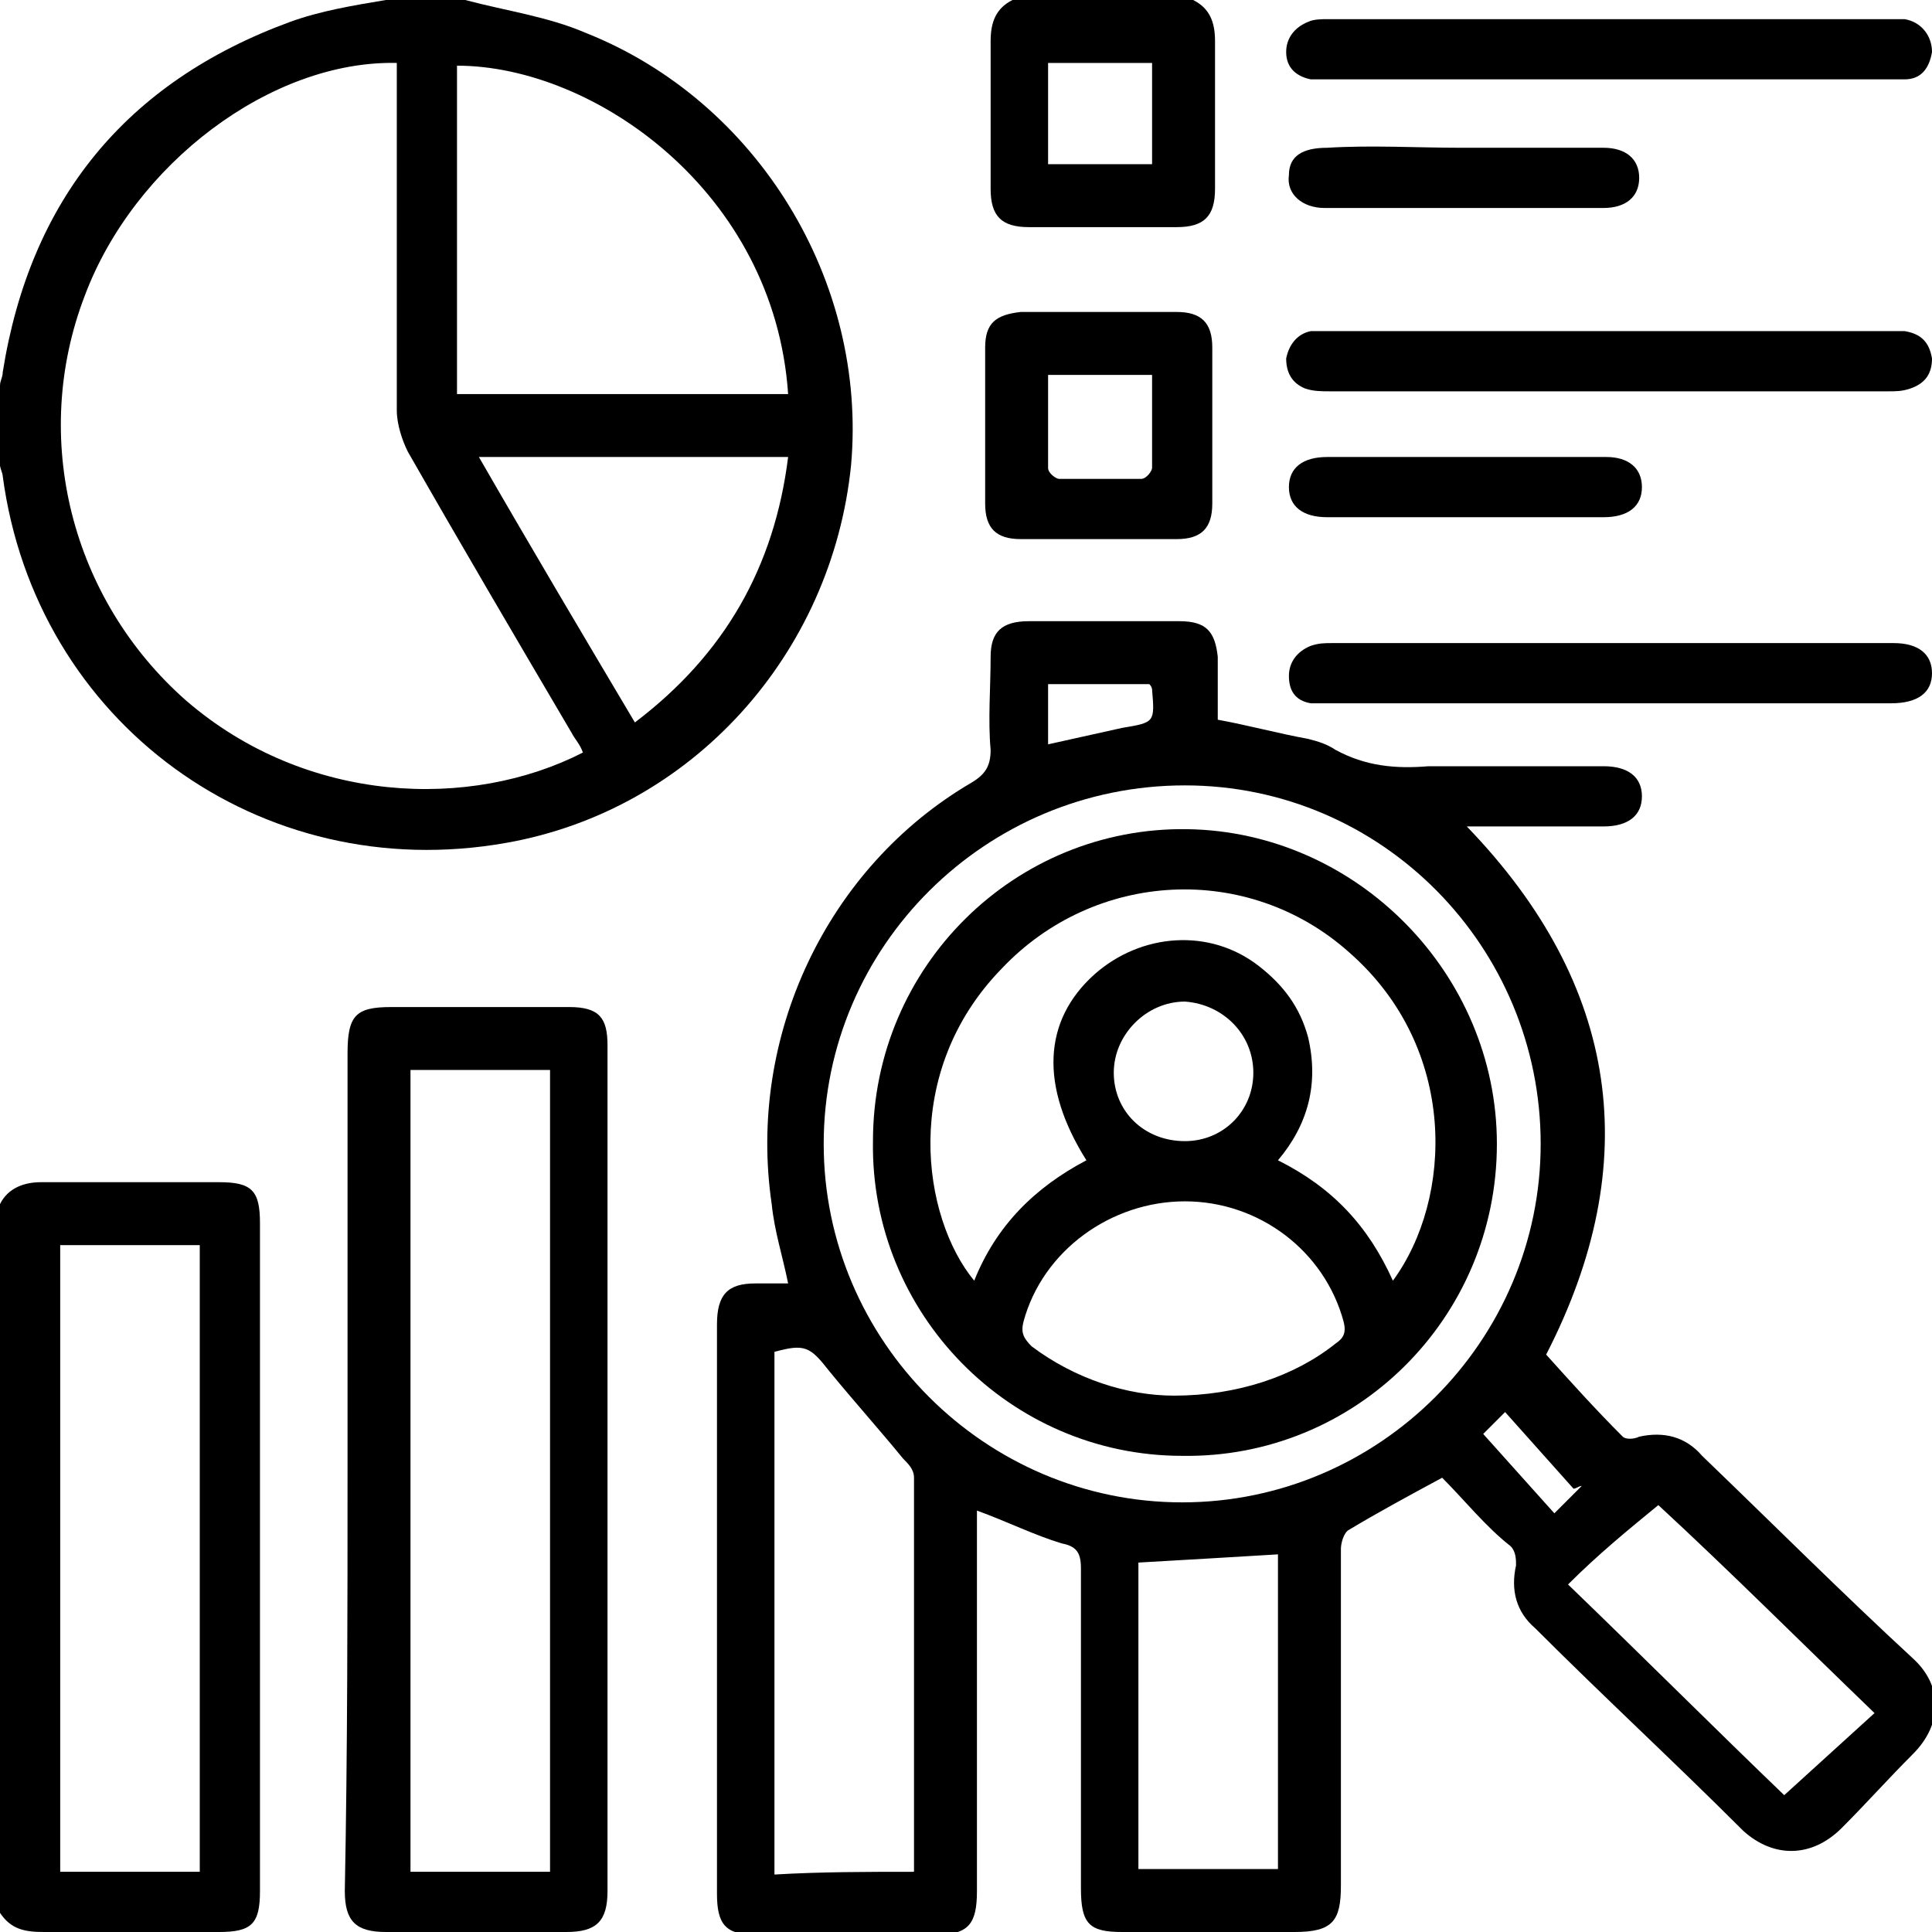
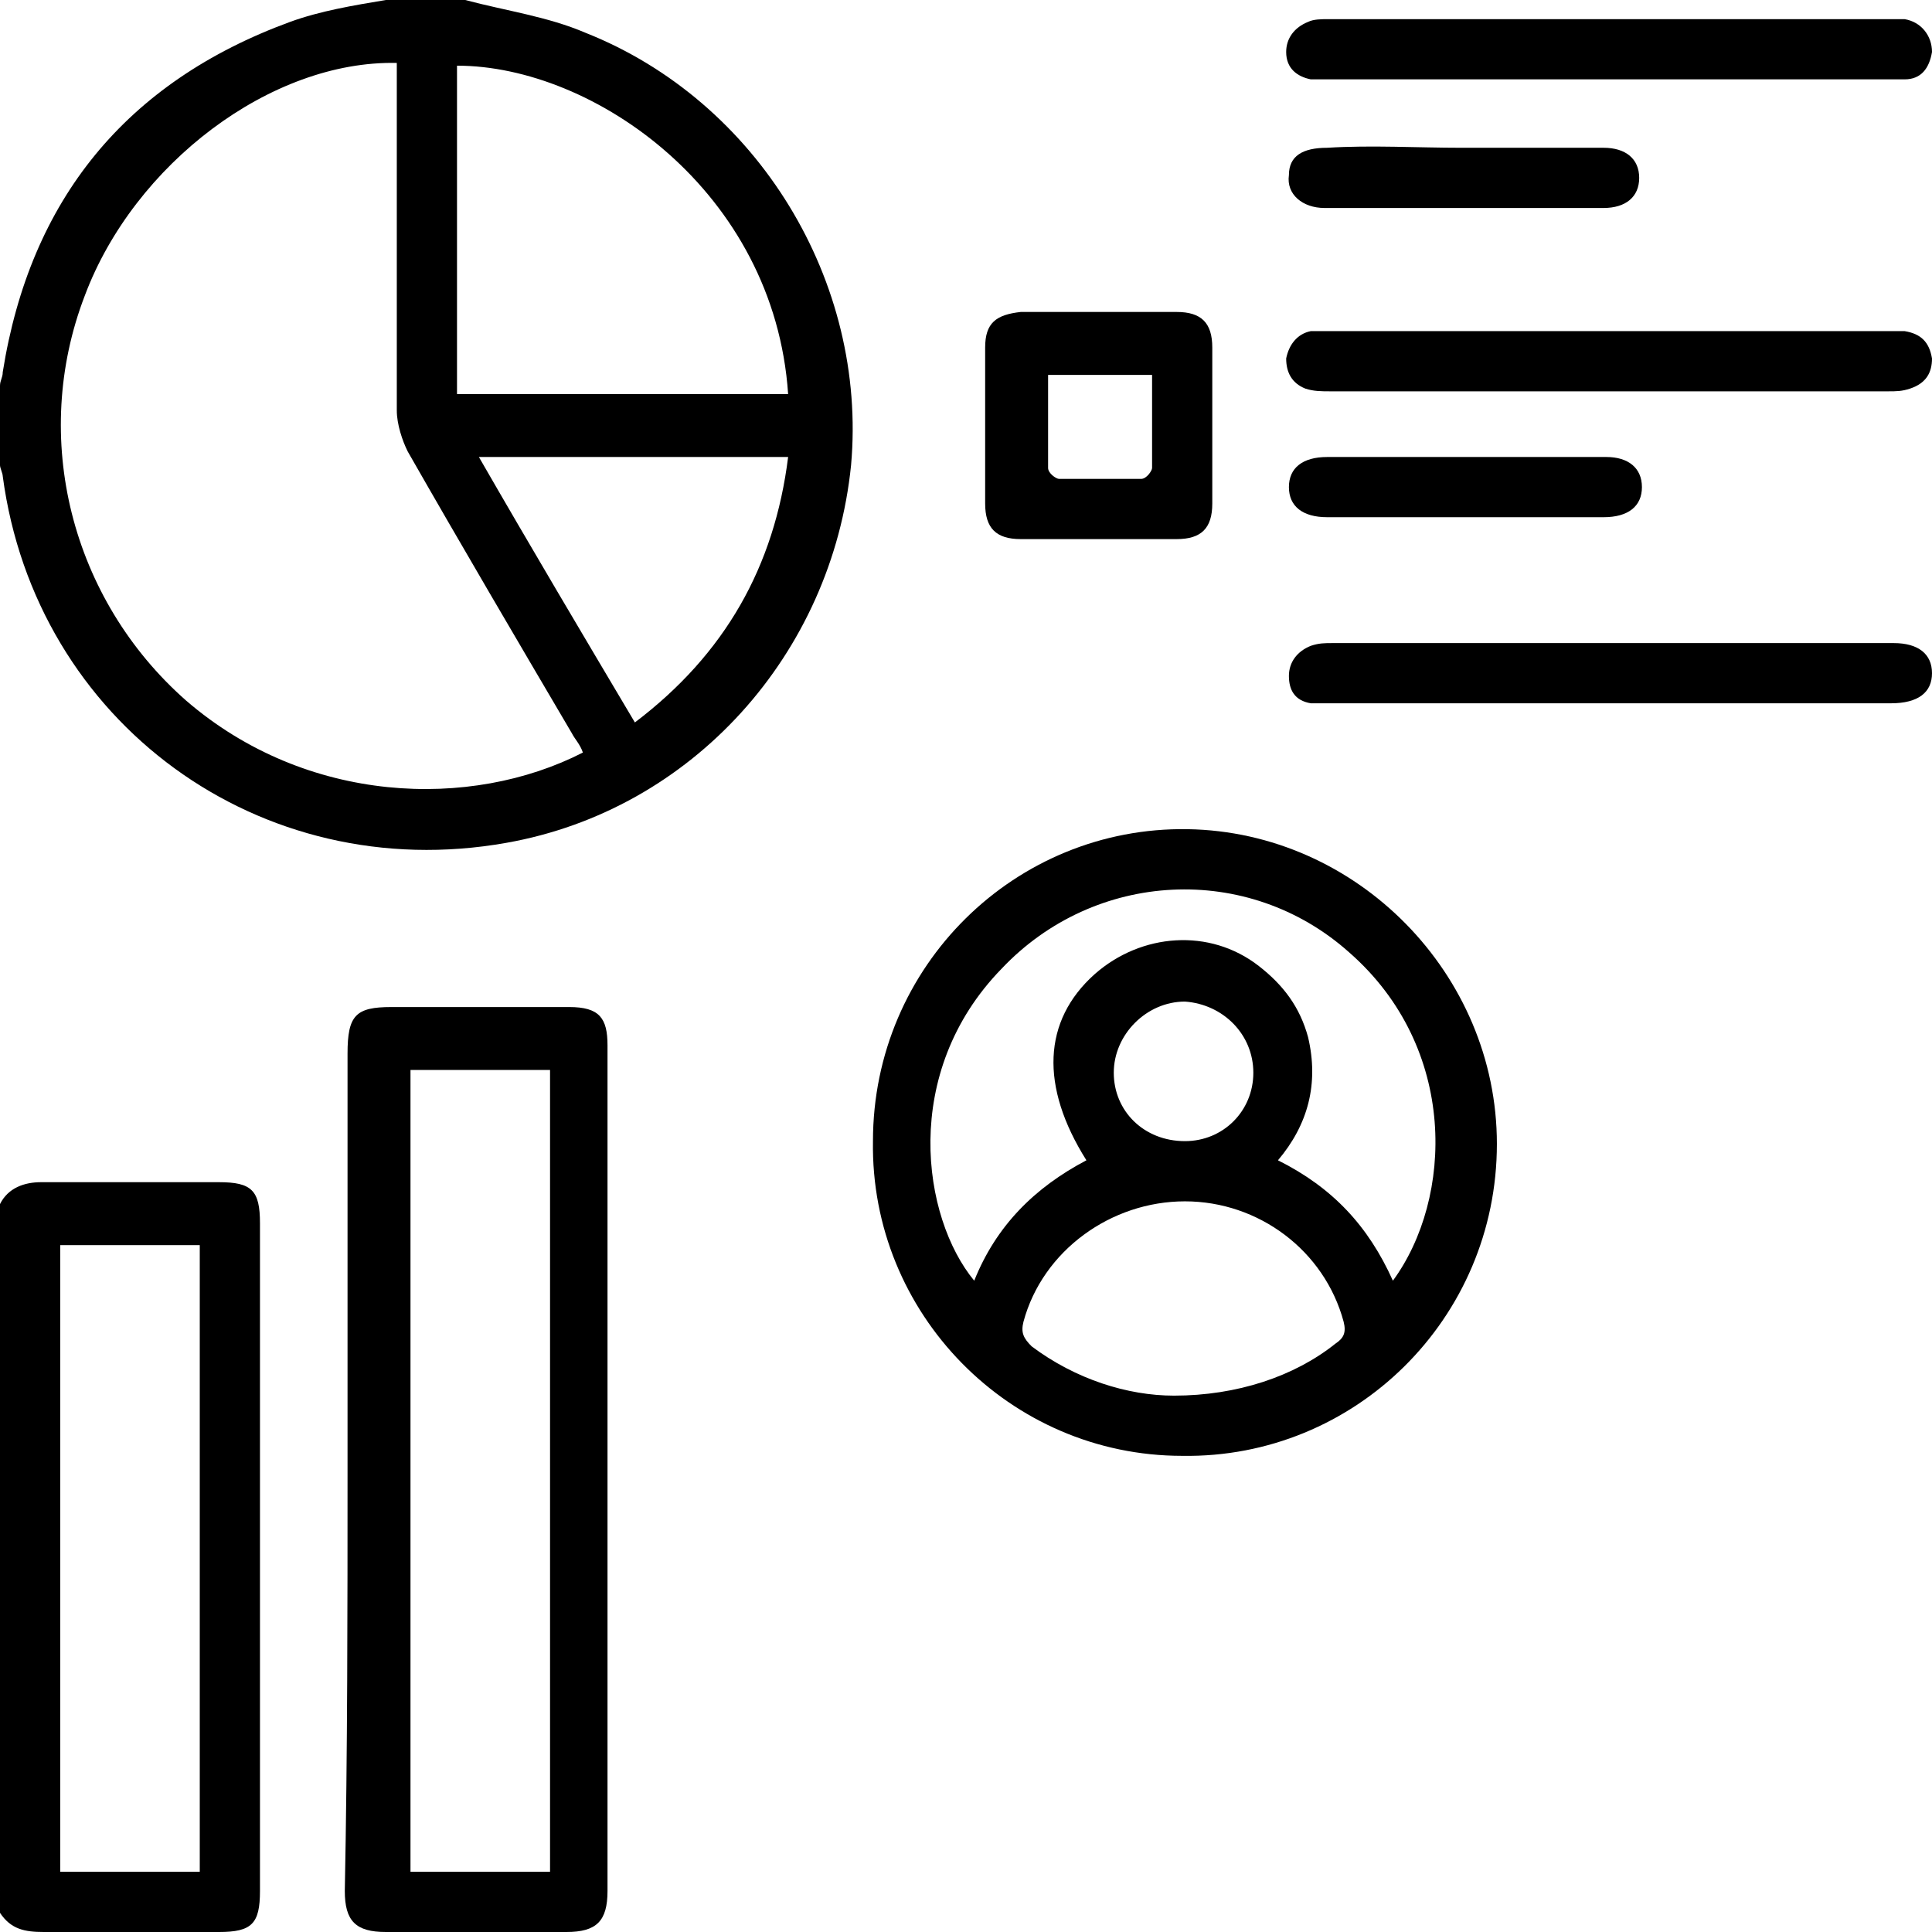
<svg xmlns="http://www.w3.org/2000/svg" version="1.1" id="Layer_1" x="0px" y="0px" viewBox="0 0 70.6 70.6" style="enable-background:new 0 0 70.6 70.6;" xml:space="preserve">
  <g>
    <path d="M17,0c1.5,0.4,3,0.6,4.4,1.2c6.3,2.5,10.3,9.1,9.7,15.8c-0.7,6.9-5.8,12.6-12.6,13.8C9.5,32.4,1.3,26.4,0.1,17.4   C0.1,17.3,0,17.1,0,17c0-1,0-1.9,0-2.9c0-0.2,0.1-0.3,0.1-0.5C1.1,7.3,4.6,3,10.6,0.8c1.1-0.4,2.3-0.6,3.5-0.8C15,0,16,0,17,0z    M21.3,27.5c-0.1-0.3-0.3-0.5-0.4-0.7c-2-3.4-4-6.8-6-10.3c-0.2-0.4-0.4-1-0.4-1.5c0-4,0-8,0-12c0-0.2,0-0.5,0-0.7   C9.9,2.2,4.9,6,3.1,10.8c-2,5.2-0.5,11.1,3.7,14.8C11.2,29.4,17.2,29.6,21.3,27.5z M28.8,14.4c-0.5-7.4-7.1-12-12.1-12   c0,4,0,8,0,12C20.7,14.4,24.7,14.4,28.8,14.4z M23.2,26.4c3.3-2.5,5.1-5.7,5.6-9.7c-3.8,0-7.5,0-11.3,0   C19.4,20,21.3,23.2,23.2,26.4z" />
    <path d="M0,44c0.3-0.6,0.9-0.8,1.5-0.8c2.2,0,4.3,0,6.5,0c1.2,0,1.5,0.3,1.5,1.5c0,8.1,0,16.3,0,24.4c0,1.2-0.3,1.5-1.5,1.5   c-2.1,0-4.3,0-6.4,0c-0.7,0-1.2-0.1-1.6-0.7C0,61.3,0,52.6,0,44z M2.2,45.5c0,7.7,0,15.3,0,22.9c1.7,0,3.4,0,5.1,0   c0-7.7,0-15.3,0-22.9C5.6,45.5,4,45.5,2.2,45.5z" />
-     <path d="M43.6,0c0.6,0.3,0.8,0.8,0.8,1.5c0,1.8,0,3.6,0,5.4c0,1-0.4,1.4-1.4,1.4c-1.8,0-3.6,0-5.4,0c-1,0-1.4-0.4-1.4-1.4   c0-1.8,0-3.6,0-5.4c0-0.7,0.2-1.2,0.8-1.5C39.1,0,41.3,0,43.6,0z M42.1,2.3c-1.3,0-2.5,0-3.8,0c0,1.3,0,2.5,0,3.7   c1.3,0,2.5,0,3.8,0C42.1,4.7,42.1,3.5,42.1,2.3z" />
-     <path d="M52.7,54c-1.3,0.7-2.4,1.3-3.4,1.9C49.1,56,49,56.4,49,56.6c0,4.1,0,8.2,0,12.3c0,1.3-0.3,1.7-1.7,1.7c-2.1,0-4.2,0-6.3,0   c-1.2,0-1.5-0.3-1.5-1.6c0-3.9,0-7.8,0-11.7c0-0.6-0.2-0.8-0.7-0.9c-1-0.3-2-0.8-3.1-1.2c0,0.3,0,0.5,0,0.7c0,4.4,0,8.8,0,13.2   c0,1.2-0.3,1.6-1.5,1.6c-2.2,0-4.4,0-6.6,0c-1.1,0-1.4-0.4-1.4-1.5c0-6.9,0-13.8,0-20.8c0-1.1,0.4-1.5,1.4-1.5c0.4,0,0.8,0,1.2,0   c-0.2-1-0.5-1.9-0.6-2.9c-0.9-6.1,2-12.3,7.3-15.4c0.5-0.3,0.7-0.6,0.7-1.2c-0.1-1.1,0-2.3,0-3.4c0-0.9,0.4-1.3,1.4-1.3   c1.8,0,3.7,0,5.5,0c1,0,1.3,0.4,1.4,1.3c0,0.7,0,1.5,0,2.2c0,0,0,0.1,0,0.1c1.1,0.2,2.2,0.5,3.3,0.7c0.4,0.1,0.7,0.2,1,0.4   c1.1,0.6,2.2,0.7,3.4,0.6c2.1,0,4.3,0,6.4,0c0.9,0,1.4,0.4,1.4,1.1c0,0.7-0.5,1.1-1.4,1.1c-1.6,0-3.3,0-5,0   c5.6,5.8,6.5,12.3,2.9,19.3c0.9,1,1.8,2,2.8,3c0.1,0.1,0.4,0.1,0.6,0c0.9-0.2,1.7,0,2.3,0.7c2.6,2.5,5.1,5,7.7,7.4   c1.1,1,1.1,2.4,0,3.5c-0.9,0.9-1.7,1.8-2.6,2.7c-1.1,1.1-2.5,1.1-3.6,0.1c-2.5-2.5-5.1-4.9-7.6-7.4c-0.7-0.6-0.9-1.4-0.7-2.3   c0-0.2,0-0.5-0.2-0.7C54.3,55.8,53.5,54.8,52.7,54z M56.3,41.8c0-7.2-5.8-13.1-13-13.1c-7.3,0-13.2,5.9-13.2,13.1   c0,7.2,5.9,13.1,13.1,13.1C50.4,54.9,56.3,49,56.3,41.8z M33.4,68.4c0-0.2,0-0.2,0-0.3c0-4.7,0-9.4,0-14.1c0-0.3-0.2-0.5-0.4-0.7   c-0.9-1.1-1.8-2.1-2.7-3.2c-0.7-0.9-0.9-1-2-0.7c0,6.4,0,12.7,0,19.1C30,68.4,31.7,68.4,33.4,68.4z M46.7,56.8   c-1.7,0.1-3.3,0.2-5.1,0.3c0,3.7,0,7.4,0,11.2c1.7,0,3.4,0,5.1,0C46.7,64.5,46.7,60.6,46.7,56.8z M57.3,57.9   c2.8,2.7,5.4,5.3,7.9,7.7c1.1-1,2.2-2,3.3-3c-2.7-2.6-5.3-5.2-7.9-7.6C59.5,55.9,58.4,56.8,57.3,57.9z M38.3,27.2   c0.9-0.2,1.8-0.4,2.7-0.6c1.2-0.2,1.2-0.2,1.1-1.4c0,0,0-0.1-0.1-0.2c-1.2,0-2.4,0-3.7,0C38.3,25.8,38.3,26.5,38.3,27.2z    M56.8,55.3c0.4-0.4,0.7-0.7,1-1c-0.1,0-0.2,0.1-0.3,0.1c-0.8-0.9-1.7-1.9-2.5-2.8c-0.3,0.3-0.6,0.6-0.8,0.8   C55.1,53.4,55.9,54.3,56.8,55.3z" />
    <path d="M12.7,53.7c0-5.1,0-10.2,0-15.2c0-1.4,0.3-1.7,1.6-1.7c2.2,0,4.3,0,6.5,0c1.1,0,1.4,0.4,1.4,1.4c0,10.3,0,20.6,0,30.9   c0,1.1-0.4,1.5-1.5,1.5c-2.2,0-4.4,0-6.6,0c-1.1,0-1.5-0.4-1.5-1.5C12.7,64,12.7,58.8,12.7,53.7z M20.1,68.4c0-9.8,0-19.6,0-29.3   c-1.7,0-3.4,0-5.1,0c0,9.8,0,19.6,0,29.3C16.7,68.4,18.3,68.4,20.1,68.4z" />
    <path d="M40.2,11.4c0.9,0,1.9,0,2.8,0c0.9,0,1.3,0.4,1.3,1.3c0,1.9,0,3.8,0,5.7c0,0.9-0.4,1.3-1.3,1.3c-1.9,0-3.8,0-5.7,0   c-0.9,0-1.3-0.4-1.3-1.3c0-1.9,0-3.8,0-5.7c0-0.9,0.4-1.2,1.3-1.3C38.3,11.4,39.3,11.4,40.2,11.4z M42.1,13.7c-1.3,0-2.6,0-3.8,0   c0,1.2,0,2.3,0,3.4c0,0.2,0.3,0.4,0.4,0.4c1,0,2,0,3,0c0.2,0,0.4-0.3,0.4-0.4C42.1,15.9,42.1,14.8,42.1,13.7z" />
    <path d="M58.8,2.9c-3.4,0-6.7,0-10.1,0c-0.3,0-0.5,0-0.8,0c-0.5-0.1-0.9-0.4-0.9-1C47,1.4,47.3,1,47.8,0.8c0.2-0.1,0.5-0.1,0.7-0.1   c6.9,0,13.7,0,20.6,0c0.2,0,0.3,0,0.5,0c0.6,0.1,1,0.6,1,1.2c-0.1,0.6-0.4,1-1,1c-0.2,0-0.5,0-0.7,0C65.5,2.9,62.2,2.9,58.8,2.9z" />
    <path d="M58.8,14.3c-3.4,0-6.8,0-10.2,0c-0.3,0-0.6,0-0.9-0.1c-0.5-0.2-0.7-0.6-0.7-1.1c0.1-0.5,0.4-0.9,0.9-1c0.2,0,0.4,0,0.6,0   c6.8,0,13.7,0,20.5,0c0.2,0,0.4,0,0.6,0c0.6,0.1,0.9,0.4,1,1c0,0.5-0.2,0.9-0.8,1.1c-0.3,0.1-0.5,0.1-0.8,0.1   C65.6,14.3,62.2,14.3,58.8,14.3z" />
    <path d="M58.8,25.7c-3.4,0-6.7,0-10.1,0c-0.3,0-0.6,0-0.8,0c-0.6-0.1-0.8-0.5-0.8-1c0-0.5,0.3-0.9,0.8-1.1c0.3-0.1,0.5-0.1,0.8-0.1   c6.8,0,13.5,0,20.3,0c0.1,0,0.1,0,0.2,0c0.9,0,1.4,0.4,1.4,1.1c0,0.7-0.5,1.1-1.5,1.1C65.7,25.7,62.3,25.7,58.8,25.7z" />
    <path d="M53.4,5.4c1.7,0,3.4,0,5.2,0c0.8,0,1.3,0.4,1.3,1.1c0,0.7-0.5,1.1-1.3,1.1c-3.4,0-6.8,0-10.2,0c-0.8,0-1.4-0.5-1.3-1.2   c0-0.7,0.5-1,1.4-1C50.1,5.3,51.8,5.4,53.4,5.4z" />
    <path d="M53.5,18.9c-1.7,0-3.4,0-5,0c-0.9,0-1.4-0.4-1.4-1.1c0-0.7,0.5-1.1,1.4-1.1c3.4,0,6.8,0,10.2,0c0.8,0,1.3,0.4,1.3,1.1   c0,0.7-0.5,1.1-1.4,1.1C56.9,18.9,55.2,18.9,53.5,18.9z" />
    <path d="M54.7,41.8c0,6.4-5.2,11.5-11.5,11.4c-6.3,0-11.4-5.2-11.3-11.5c0-6.4,5.2-11.5,11.5-11.4C49.6,30.4,54.7,35.6,54.7,41.8z    M39.7,42.4c-1.7-2.7-1.6-5.1,0.3-6.8c1.7-1.5,4.2-1.7,6-0.3c0.9,0.7,1.5,1.5,1.8,2.6c0.4,1.7,0,3.2-1.1,4.5c2,1,3.3,2.4,4.2,4.4   c2.2-3,2.4-8.5-1.6-12c-3.7-3.3-9.3-3-12.7,0.6c-3.7,3.8-2.9,9.1-1,11.4C36.4,44.8,37.8,43.4,39.7,42.4z M42.9,51   c2.3,0,4.4-0.7,5.9-1.9c0.3-0.2,0.4-0.4,0.3-0.8c-0.7-2.6-3.1-4.4-5.8-4.4c-2.7,0-5.2,1.8-5.9,4.4c-0.1,0.4,0,0.6,0.3,0.9   C39.3,50.4,41.2,51,42.9,51z M43.3,41.7c1.4,0,2.5-1.1,2.5-2.5c0-1.4-1.1-2.5-2.5-2.6c-1.4,0-2.6,1.2-2.6,2.6   C40.7,40.6,41.8,41.7,43.3,41.7z" />
  </g>
</svg>